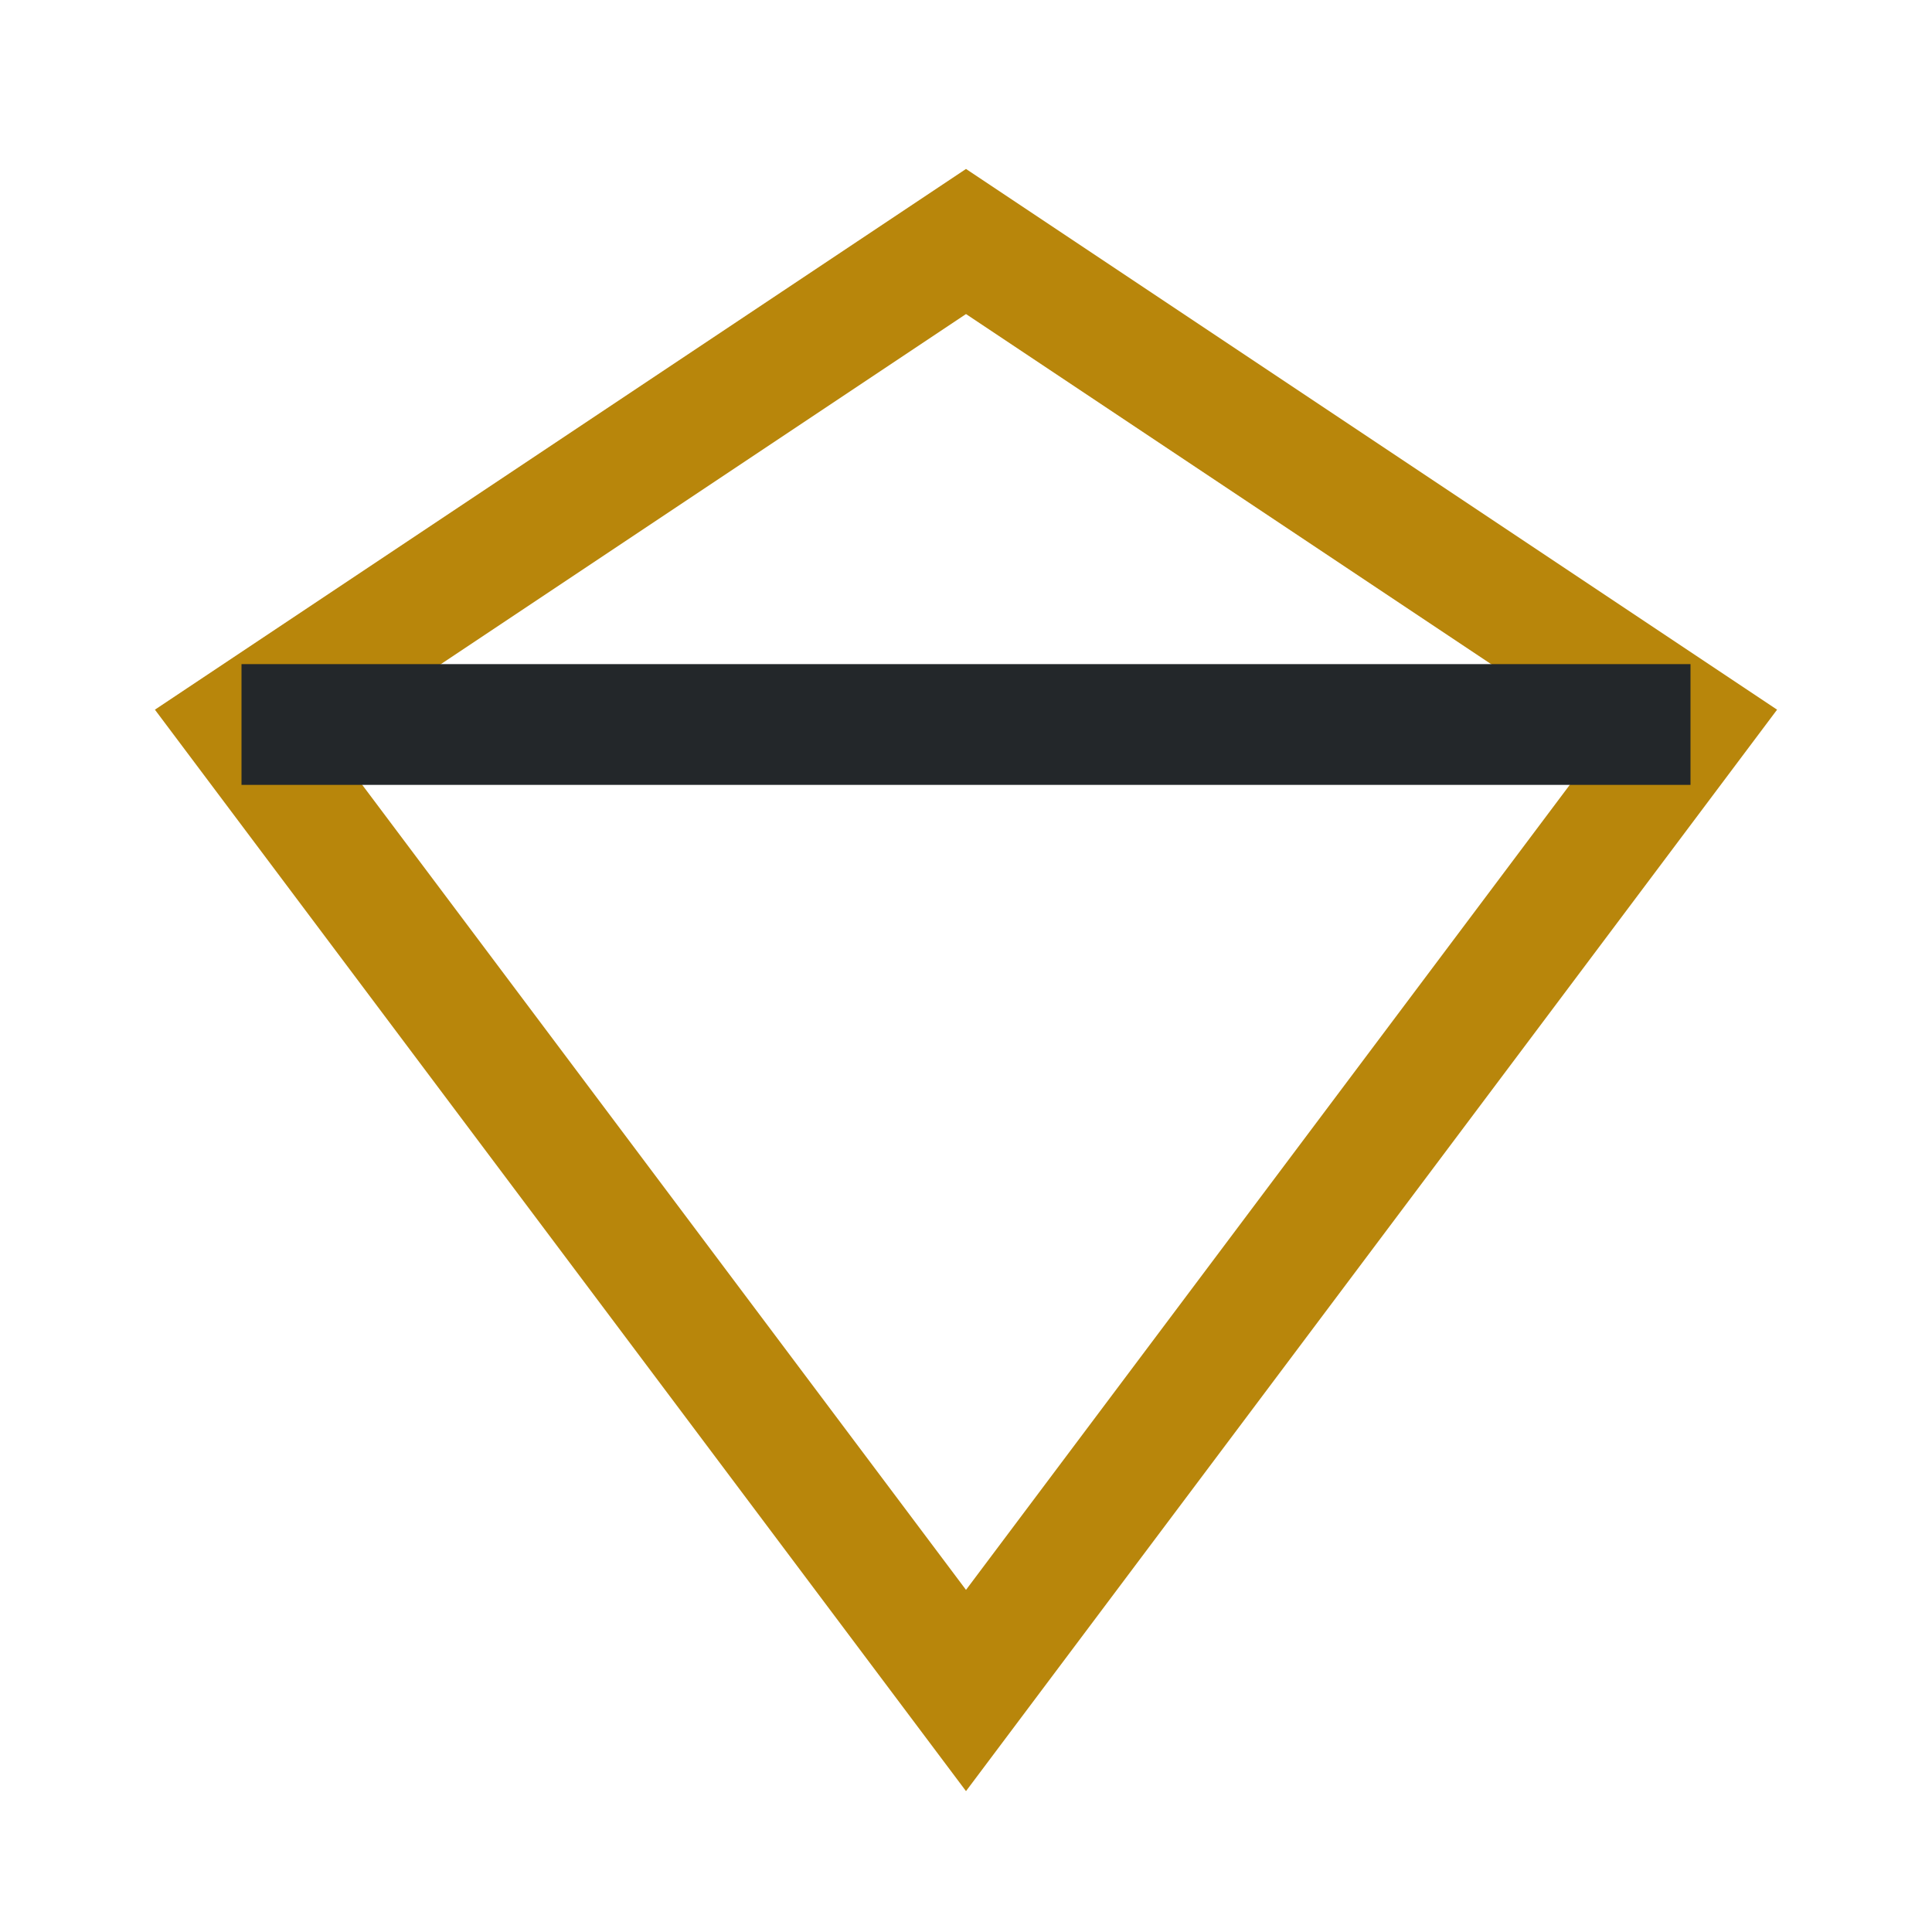
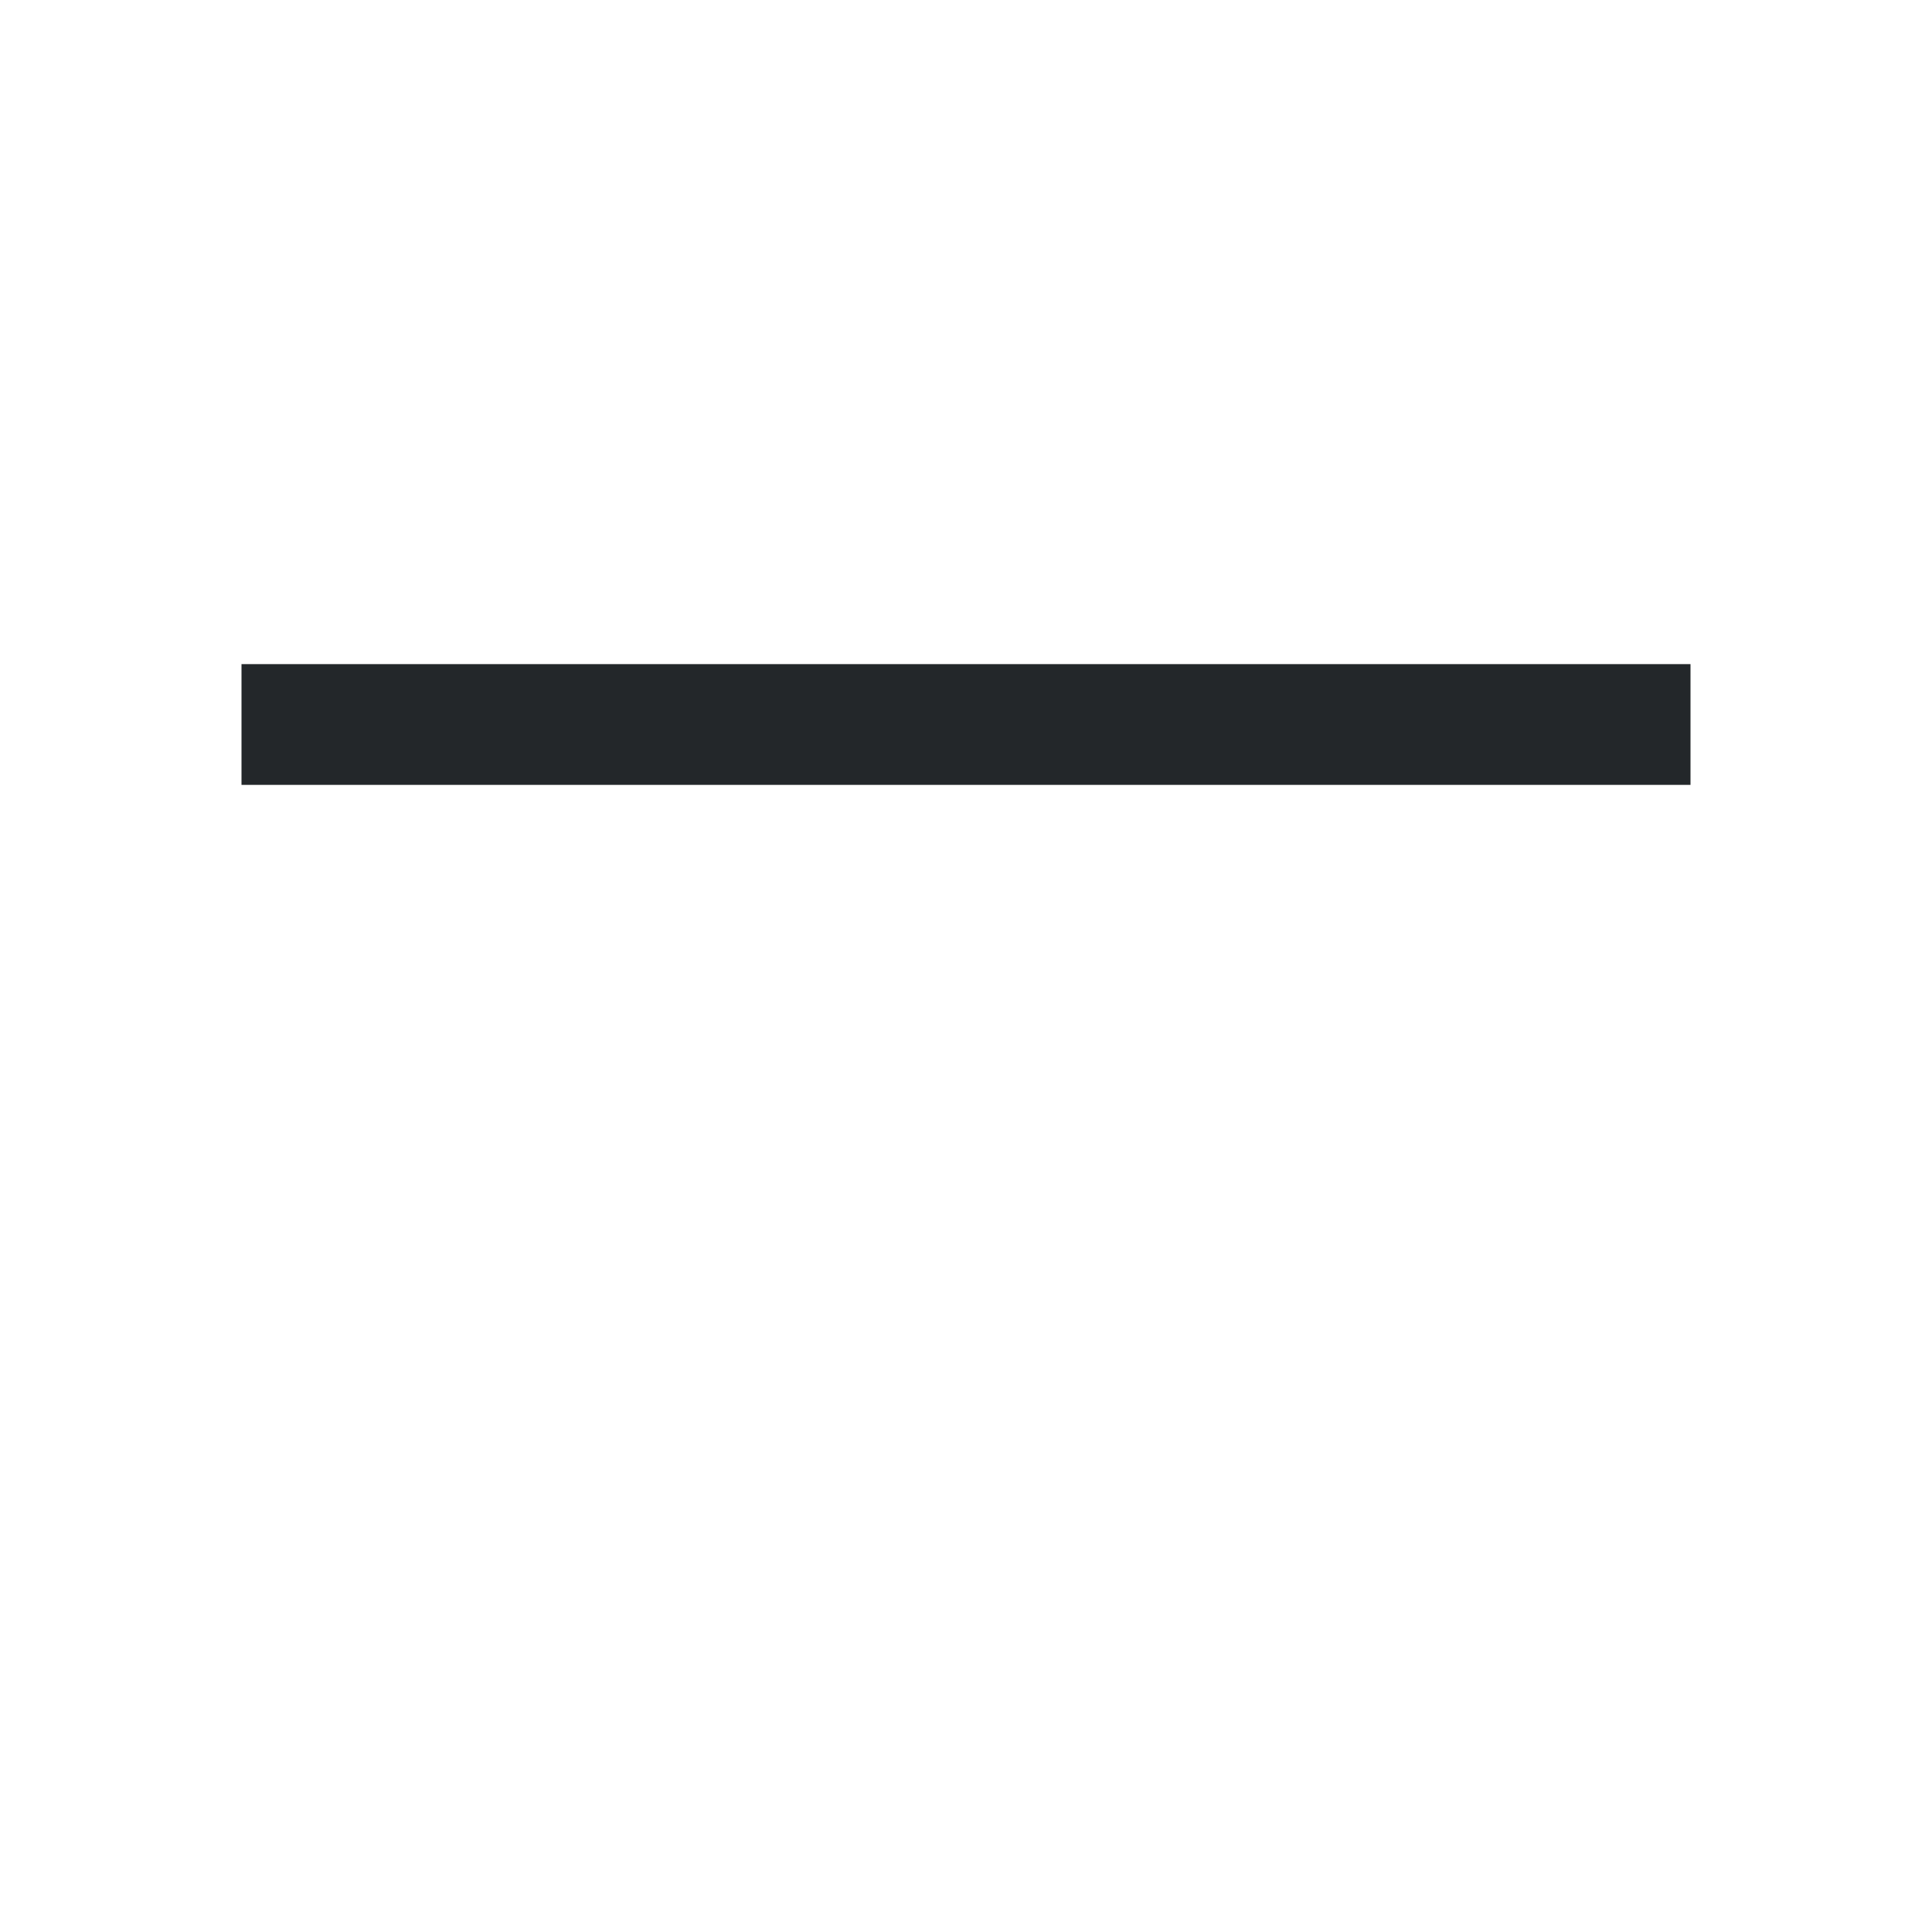
<svg xmlns="http://www.w3.org/2000/svg" width="32" height="32" viewBox="0 0 32 32">
-   <polygon fill="none" stroke="#B8860B" stroke-width="2" points="16,4 28,12 16,28 4,12" />
  <polyline fill="none" stroke="#23272A" stroke-width="2" points="4,12 16,12 28,12" />
</svg>